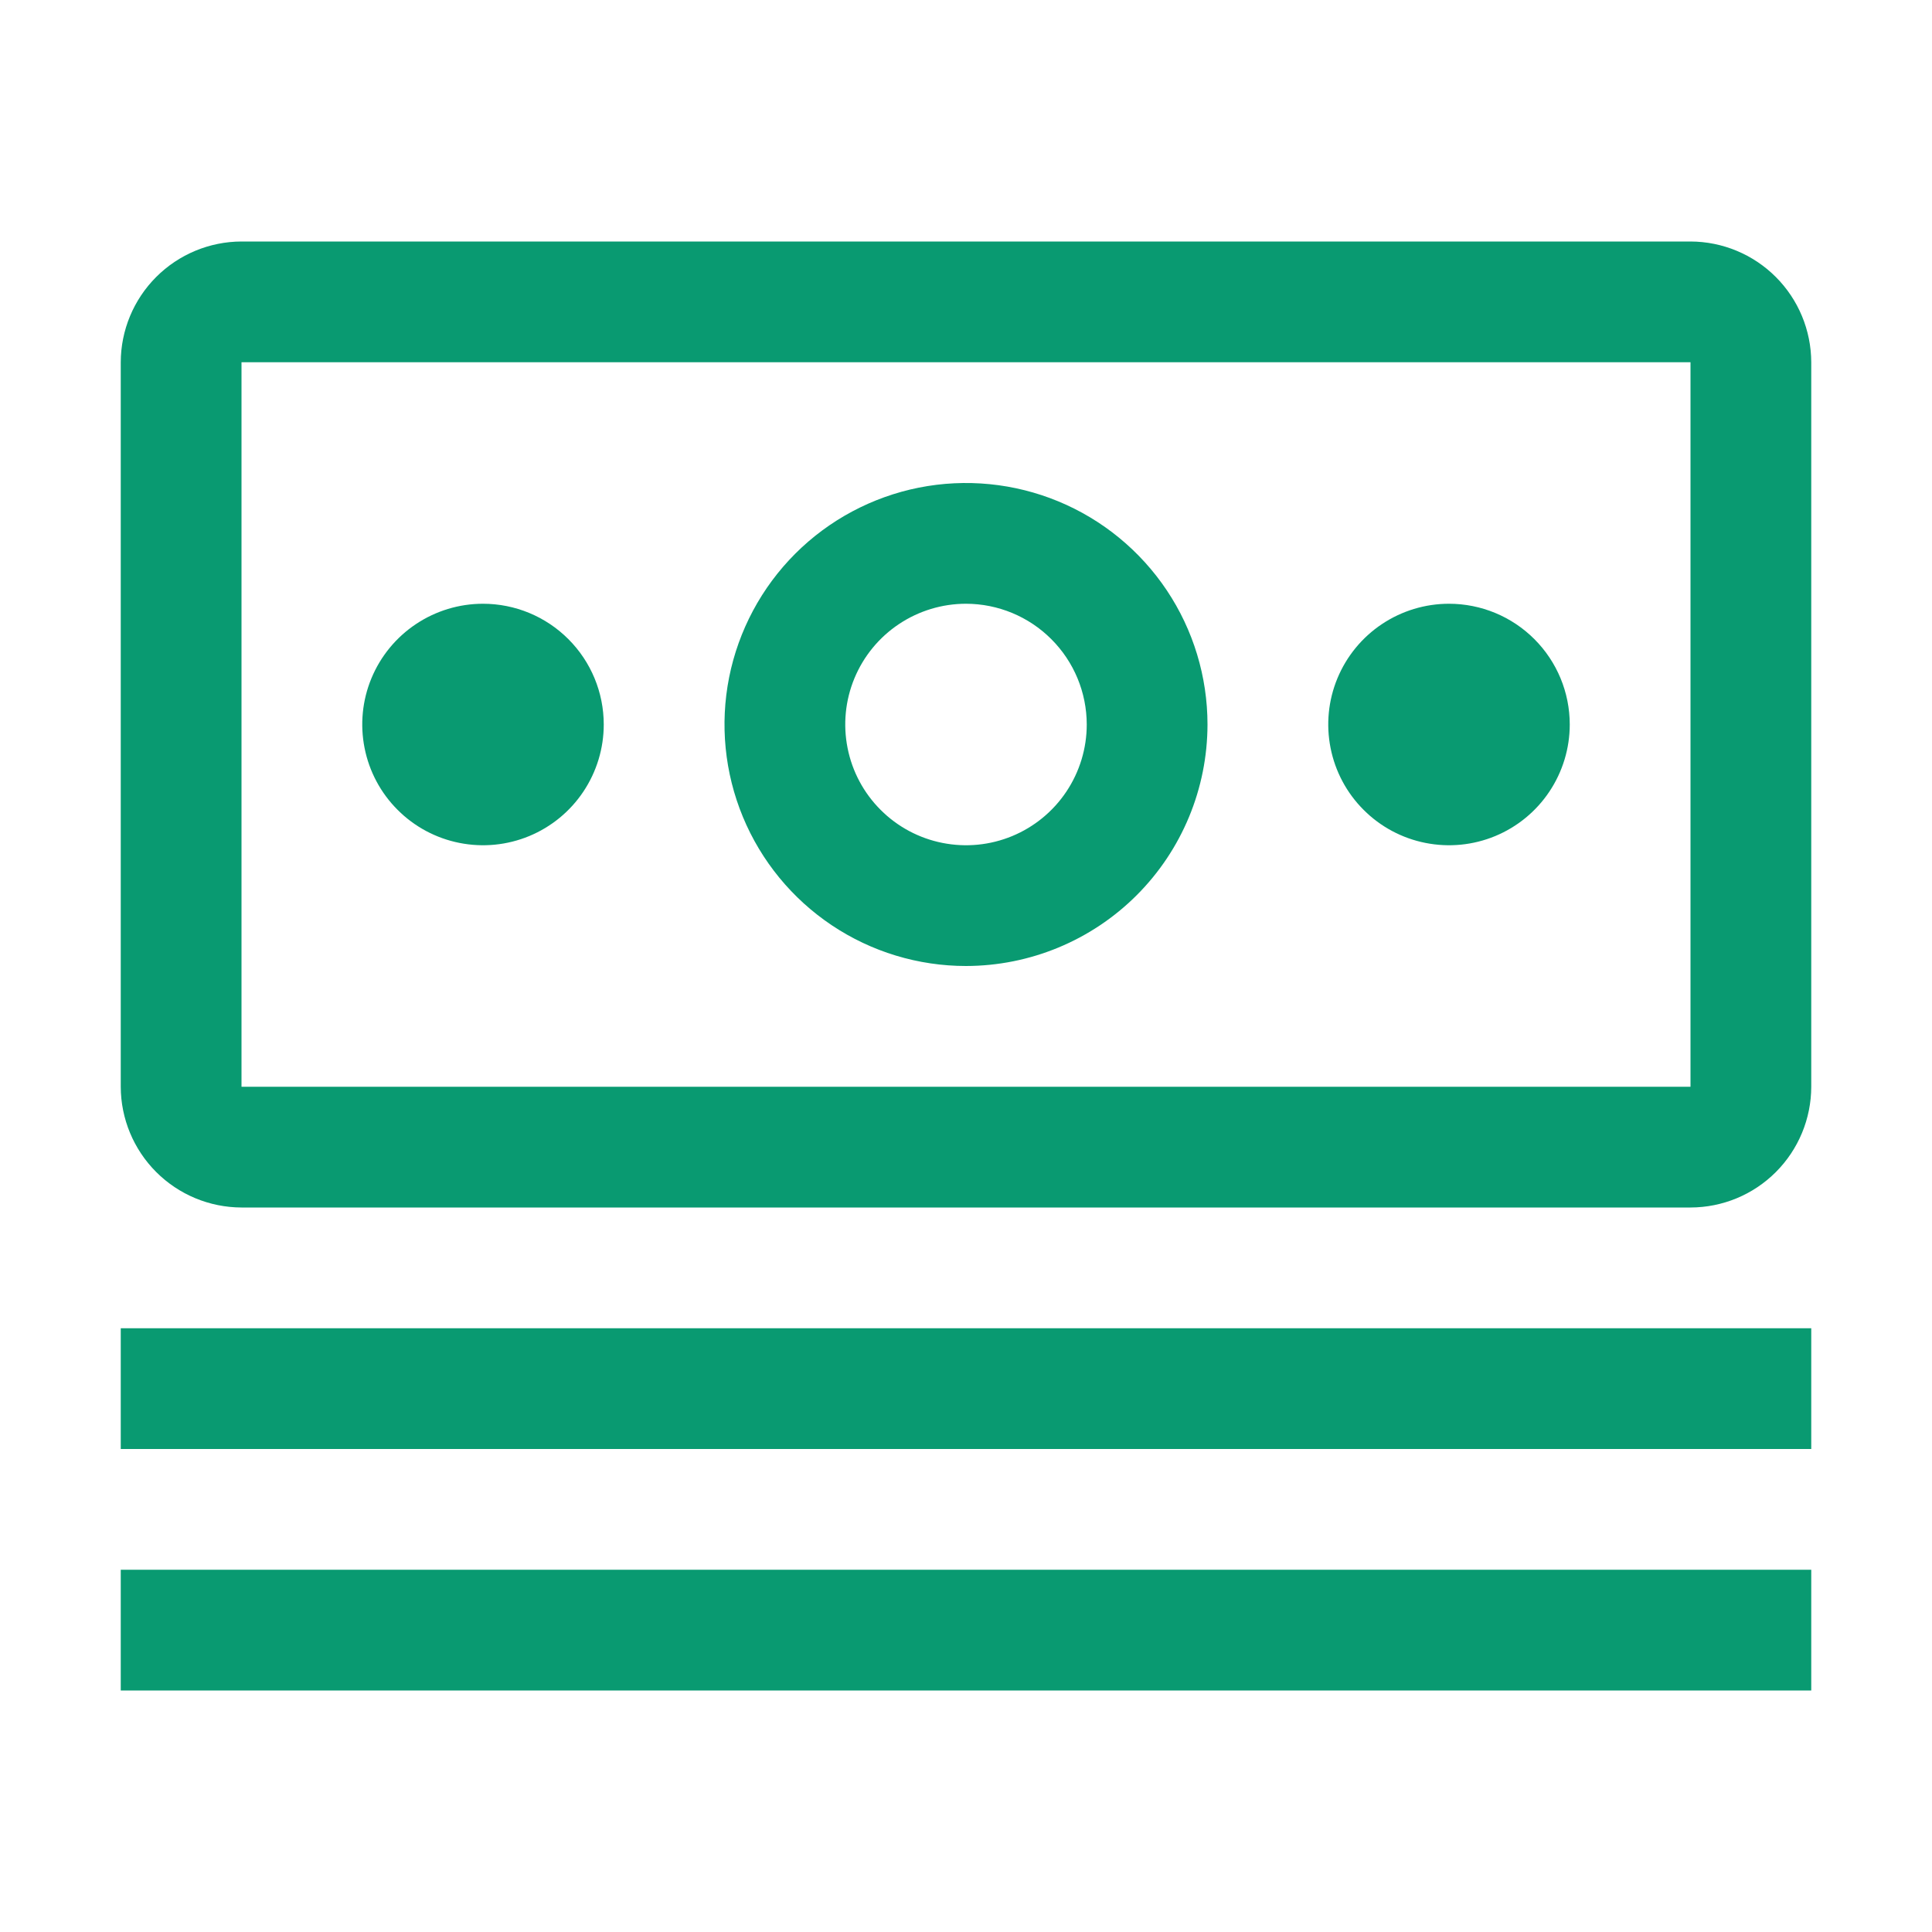
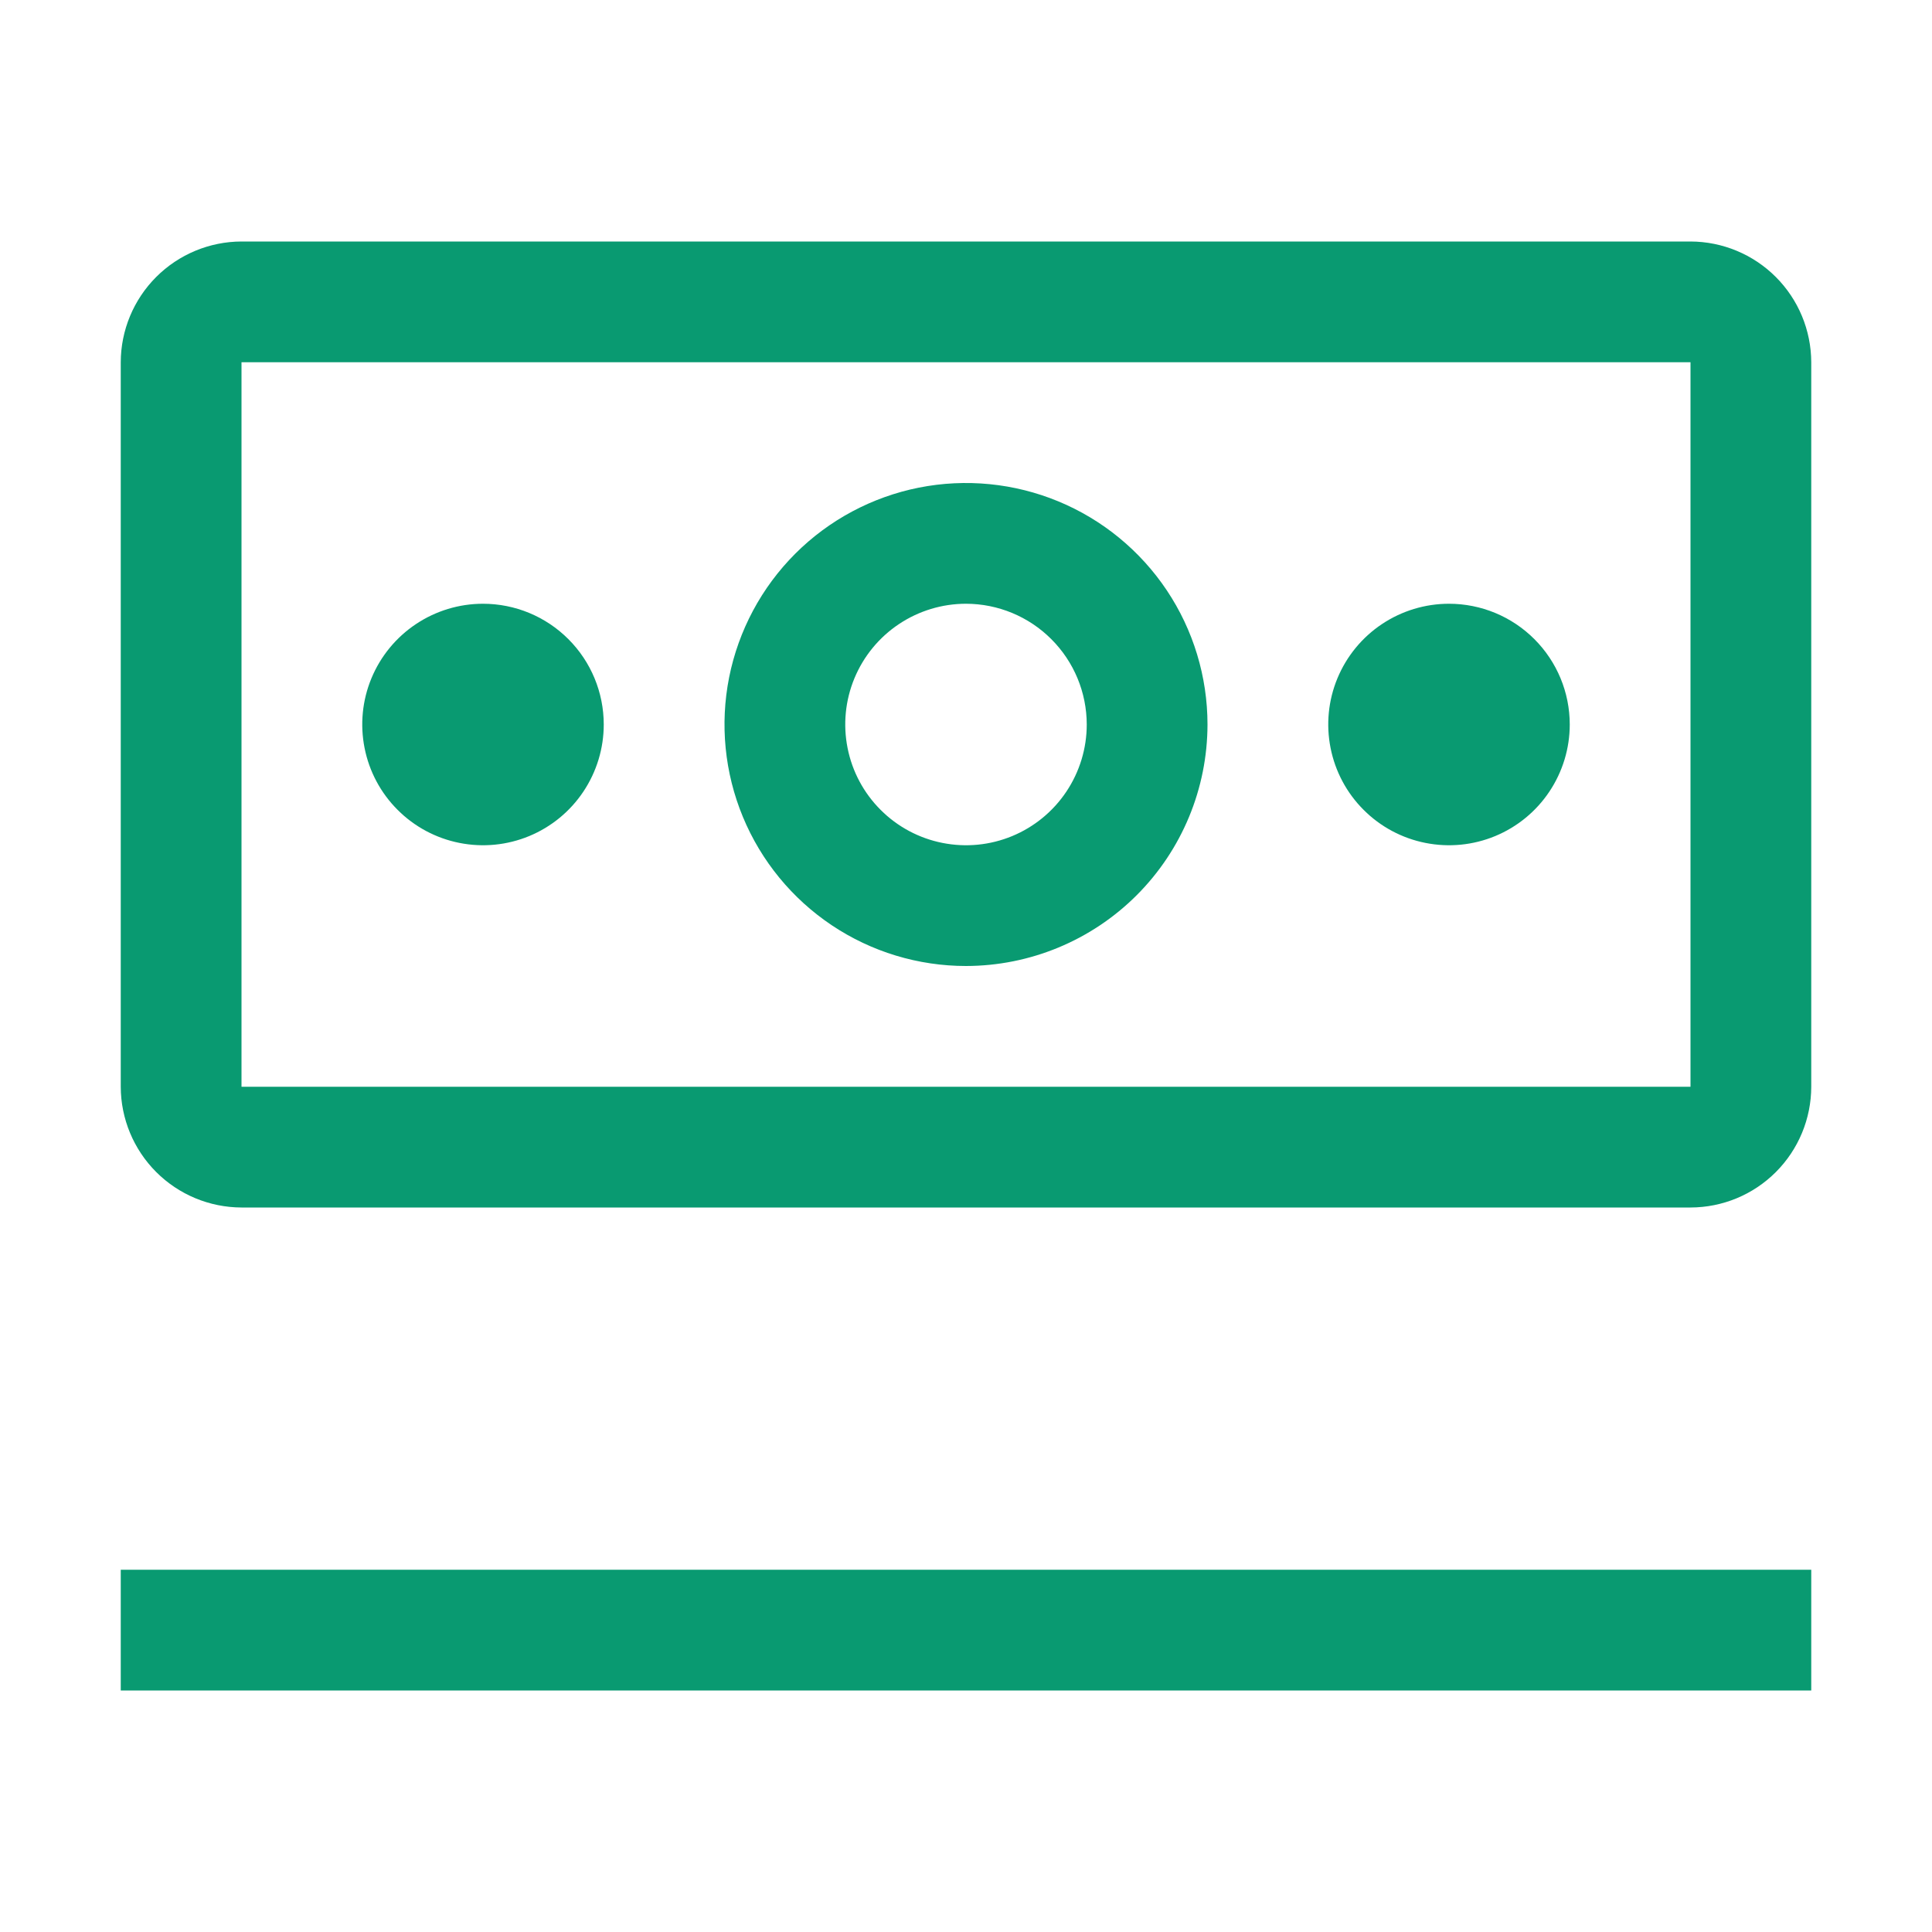
<svg xmlns="http://www.w3.org/2000/svg" width="48" height="48" viewBox="0 0 48 48" fill="none">
-   <path d="M45 33H3V36H45V33Z" fill="#099A71" />
  <path d="M45 39H3V42H45V39Z" fill="#099A71" />
  <path d="M36 15C35.407 15 34.827 15.176 34.333 15.506C33.84 15.835 33.455 16.304 33.228 16.852C33.001 17.4 32.942 18.003 33.058 18.585C33.173 19.167 33.459 19.702 33.879 20.121C34.298 20.541 34.833 20.827 35.415 20.942C35.997 21.058 36.6 20.999 37.148 20.772C37.696 20.545 38.165 20.16 38.494 19.667C38.824 19.173 39 18.593 39 18C39 17.204 38.684 16.441 38.121 15.879C37.559 15.316 36.796 15 36 15Z" fill="#099A71" />
  <path d="M24 24C22.813 24 21.653 23.648 20.667 22.989C19.68 22.329 18.911 21.392 18.457 20.296C18.003 19.2 17.884 17.993 18.115 16.829C18.347 15.666 18.918 14.597 19.757 13.757C20.596 12.918 21.666 12.347 22.829 12.115C23.993 11.884 25.2 12.003 26.296 12.457C27.392 12.911 28.329 13.68 28.989 14.667C29.648 15.653 30 16.813 30 18C29.998 19.591 29.366 21.116 28.241 22.241C27.116 23.366 25.591 23.998 24 24ZM24 15C23.407 15 22.827 15.176 22.333 15.506C21.84 15.835 21.455 16.304 21.228 16.852C21.001 17.4 20.942 18.003 21.058 18.585C21.173 19.167 21.459 19.702 21.879 20.121C22.298 20.541 22.833 20.827 23.415 20.942C23.997 21.058 24.6 20.999 25.148 20.772C25.696 20.545 26.165 20.16 26.494 19.667C26.824 19.173 27 18.593 27 18C26.999 17.205 26.683 16.442 26.12 15.88C25.558 15.317 24.795 15.001 24 15Z" fill="#099A71" />
  <path d="M12 15C11.407 15 10.827 15.176 10.333 15.506C9.84 15.835 9.455 16.304 9.228 16.852C9.001 17.4 8.942 18.003 9.058 18.585C9.173 19.167 9.459 19.702 9.879 20.121C10.298 20.541 10.833 20.827 11.415 20.942C11.997 21.058 12.6 20.999 13.148 20.772C13.696 20.545 14.165 20.16 14.494 19.667C14.824 19.173 15 18.593 15 18C15 17.204 14.684 16.441 14.121 15.879C13.559 15.316 12.796 15 12 15Z" fill="#099A71" />
  <path d="M42 30H6C5.205 29.998 4.443 29.681 3.881 29.119C3.319 28.557 3.002 27.795 3 27V9C3.002 8.205 3.319 7.443 3.881 6.881C4.443 6.319 5.205 6.002 6 6H42C42.795 6.002 43.557 6.319 44.119 6.881C44.681 7.443 44.998 8.205 45 9V27C44.999 27.795 44.682 28.558 44.12 29.12C43.558 29.683 42.795 29.999 42 30ZM42 9H6V27H42V9Z" fill="#099A71" />
</svg>